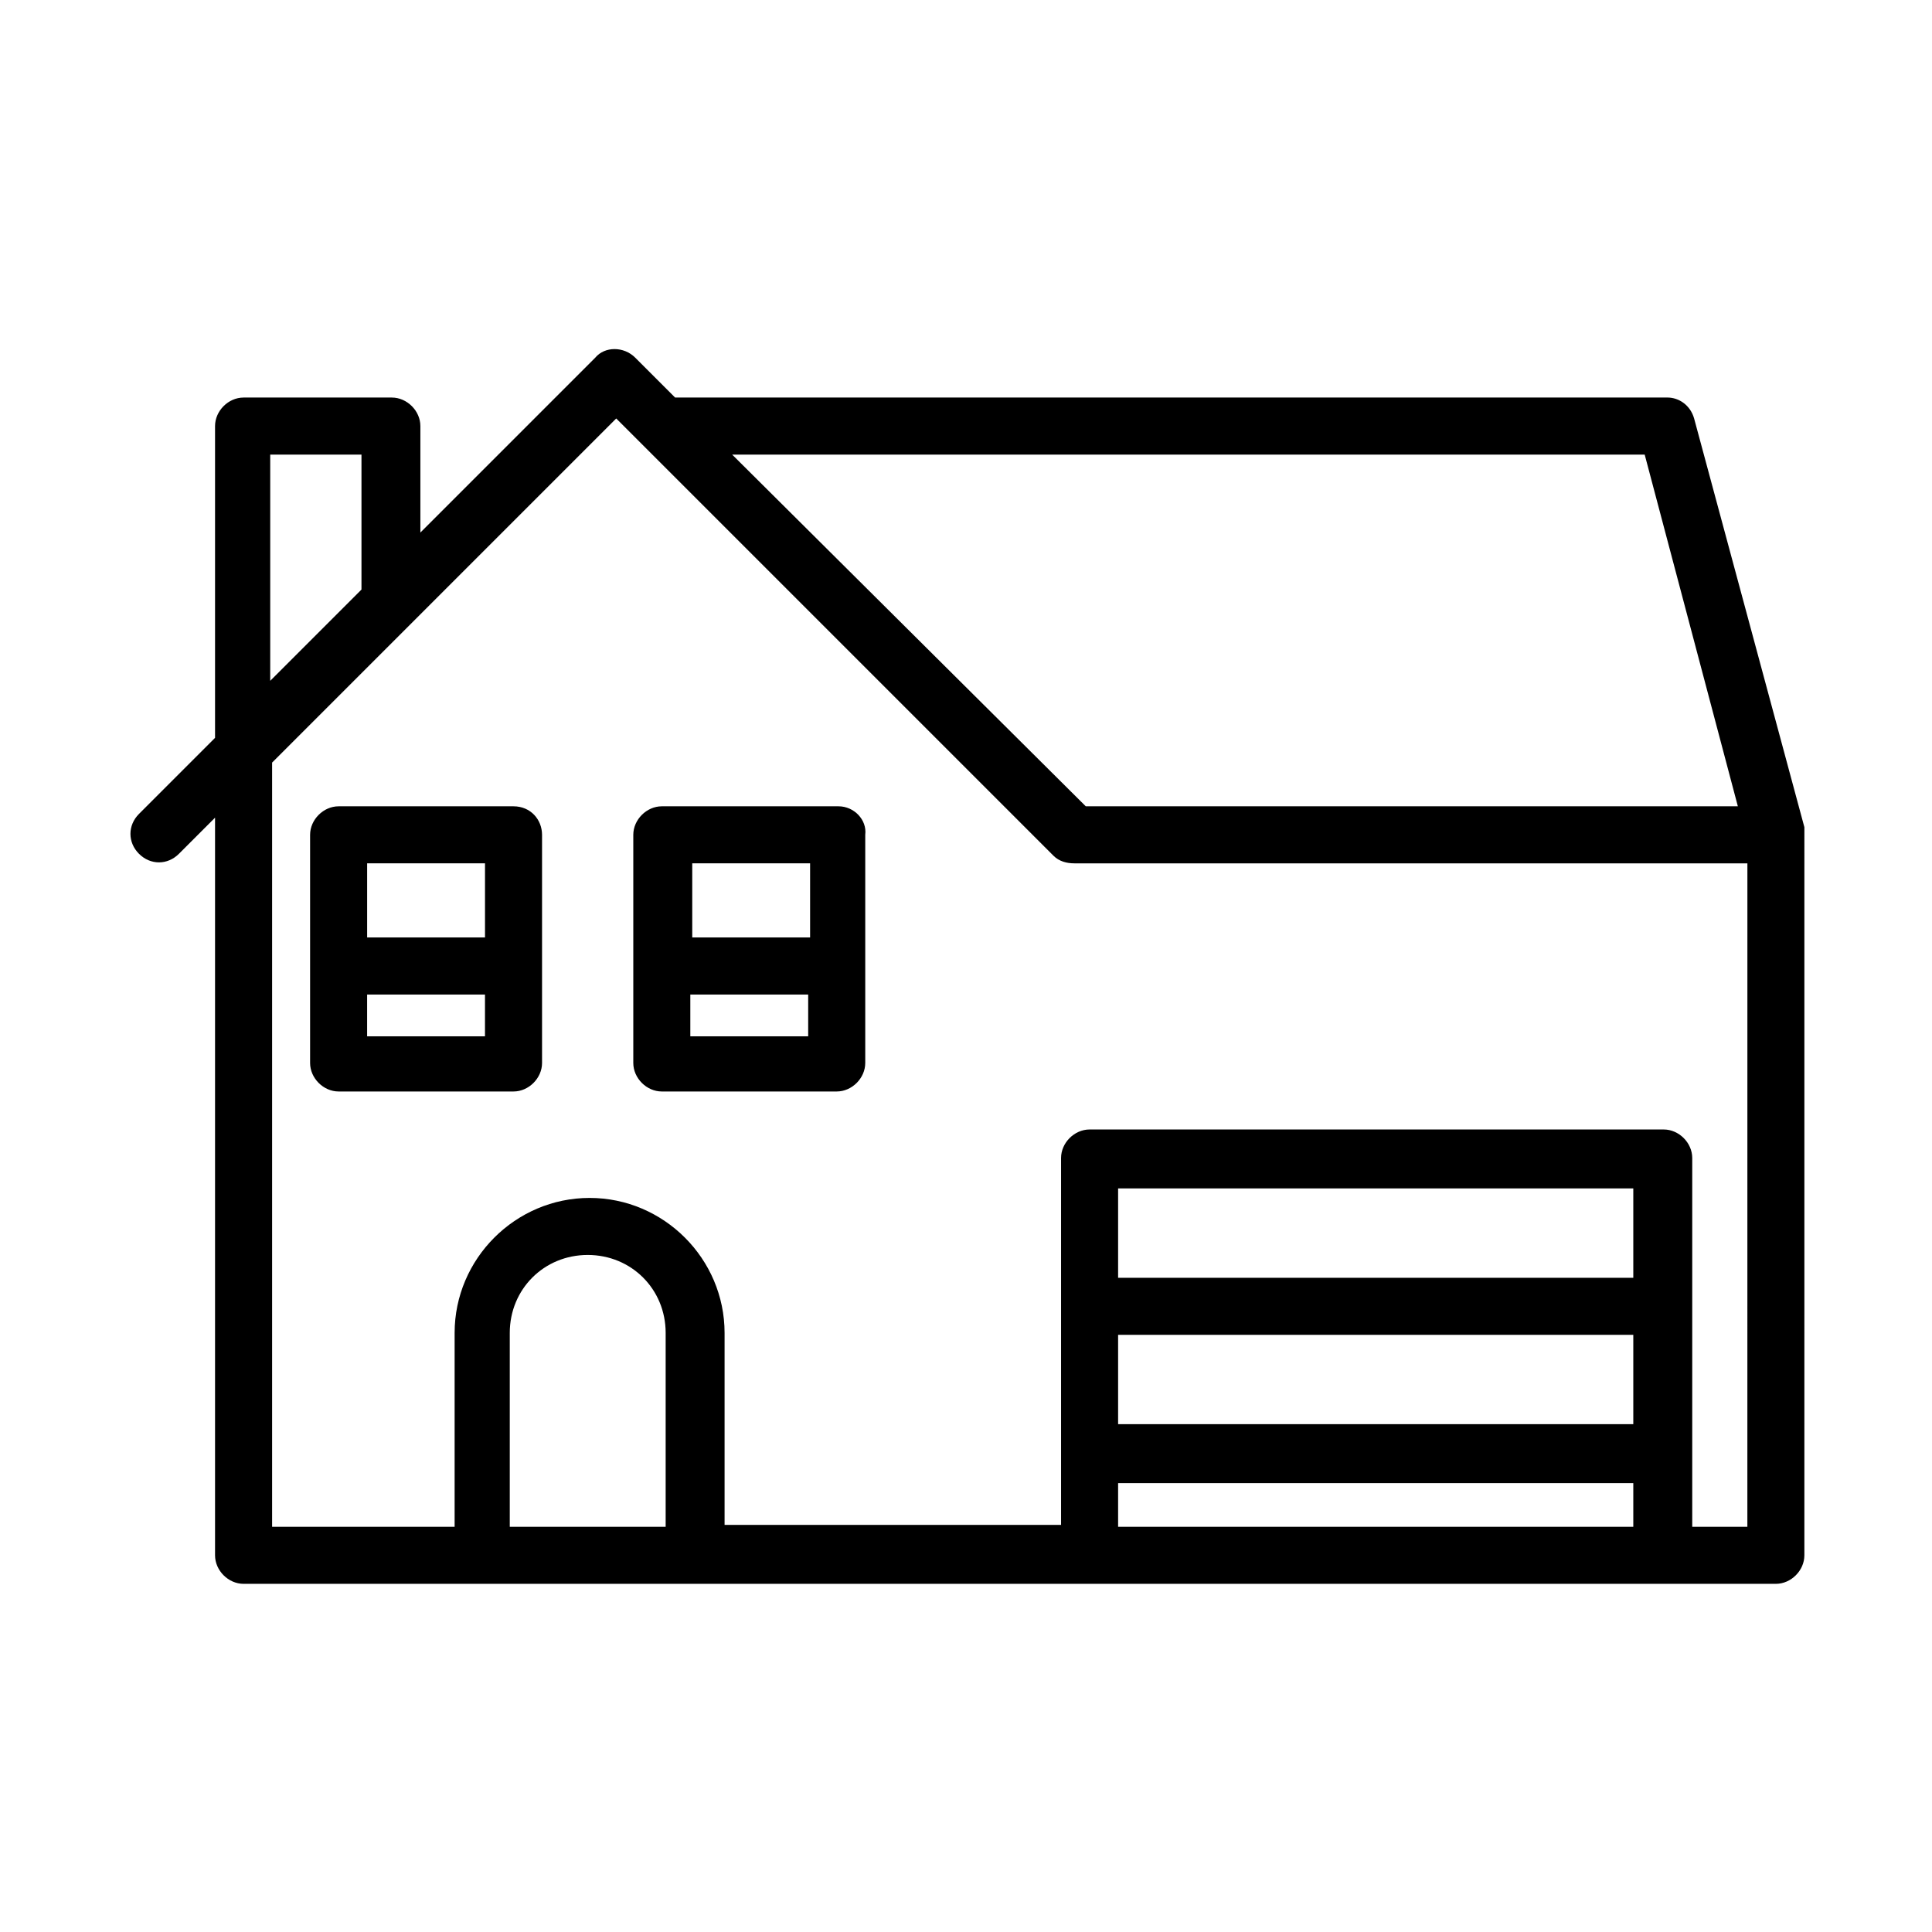
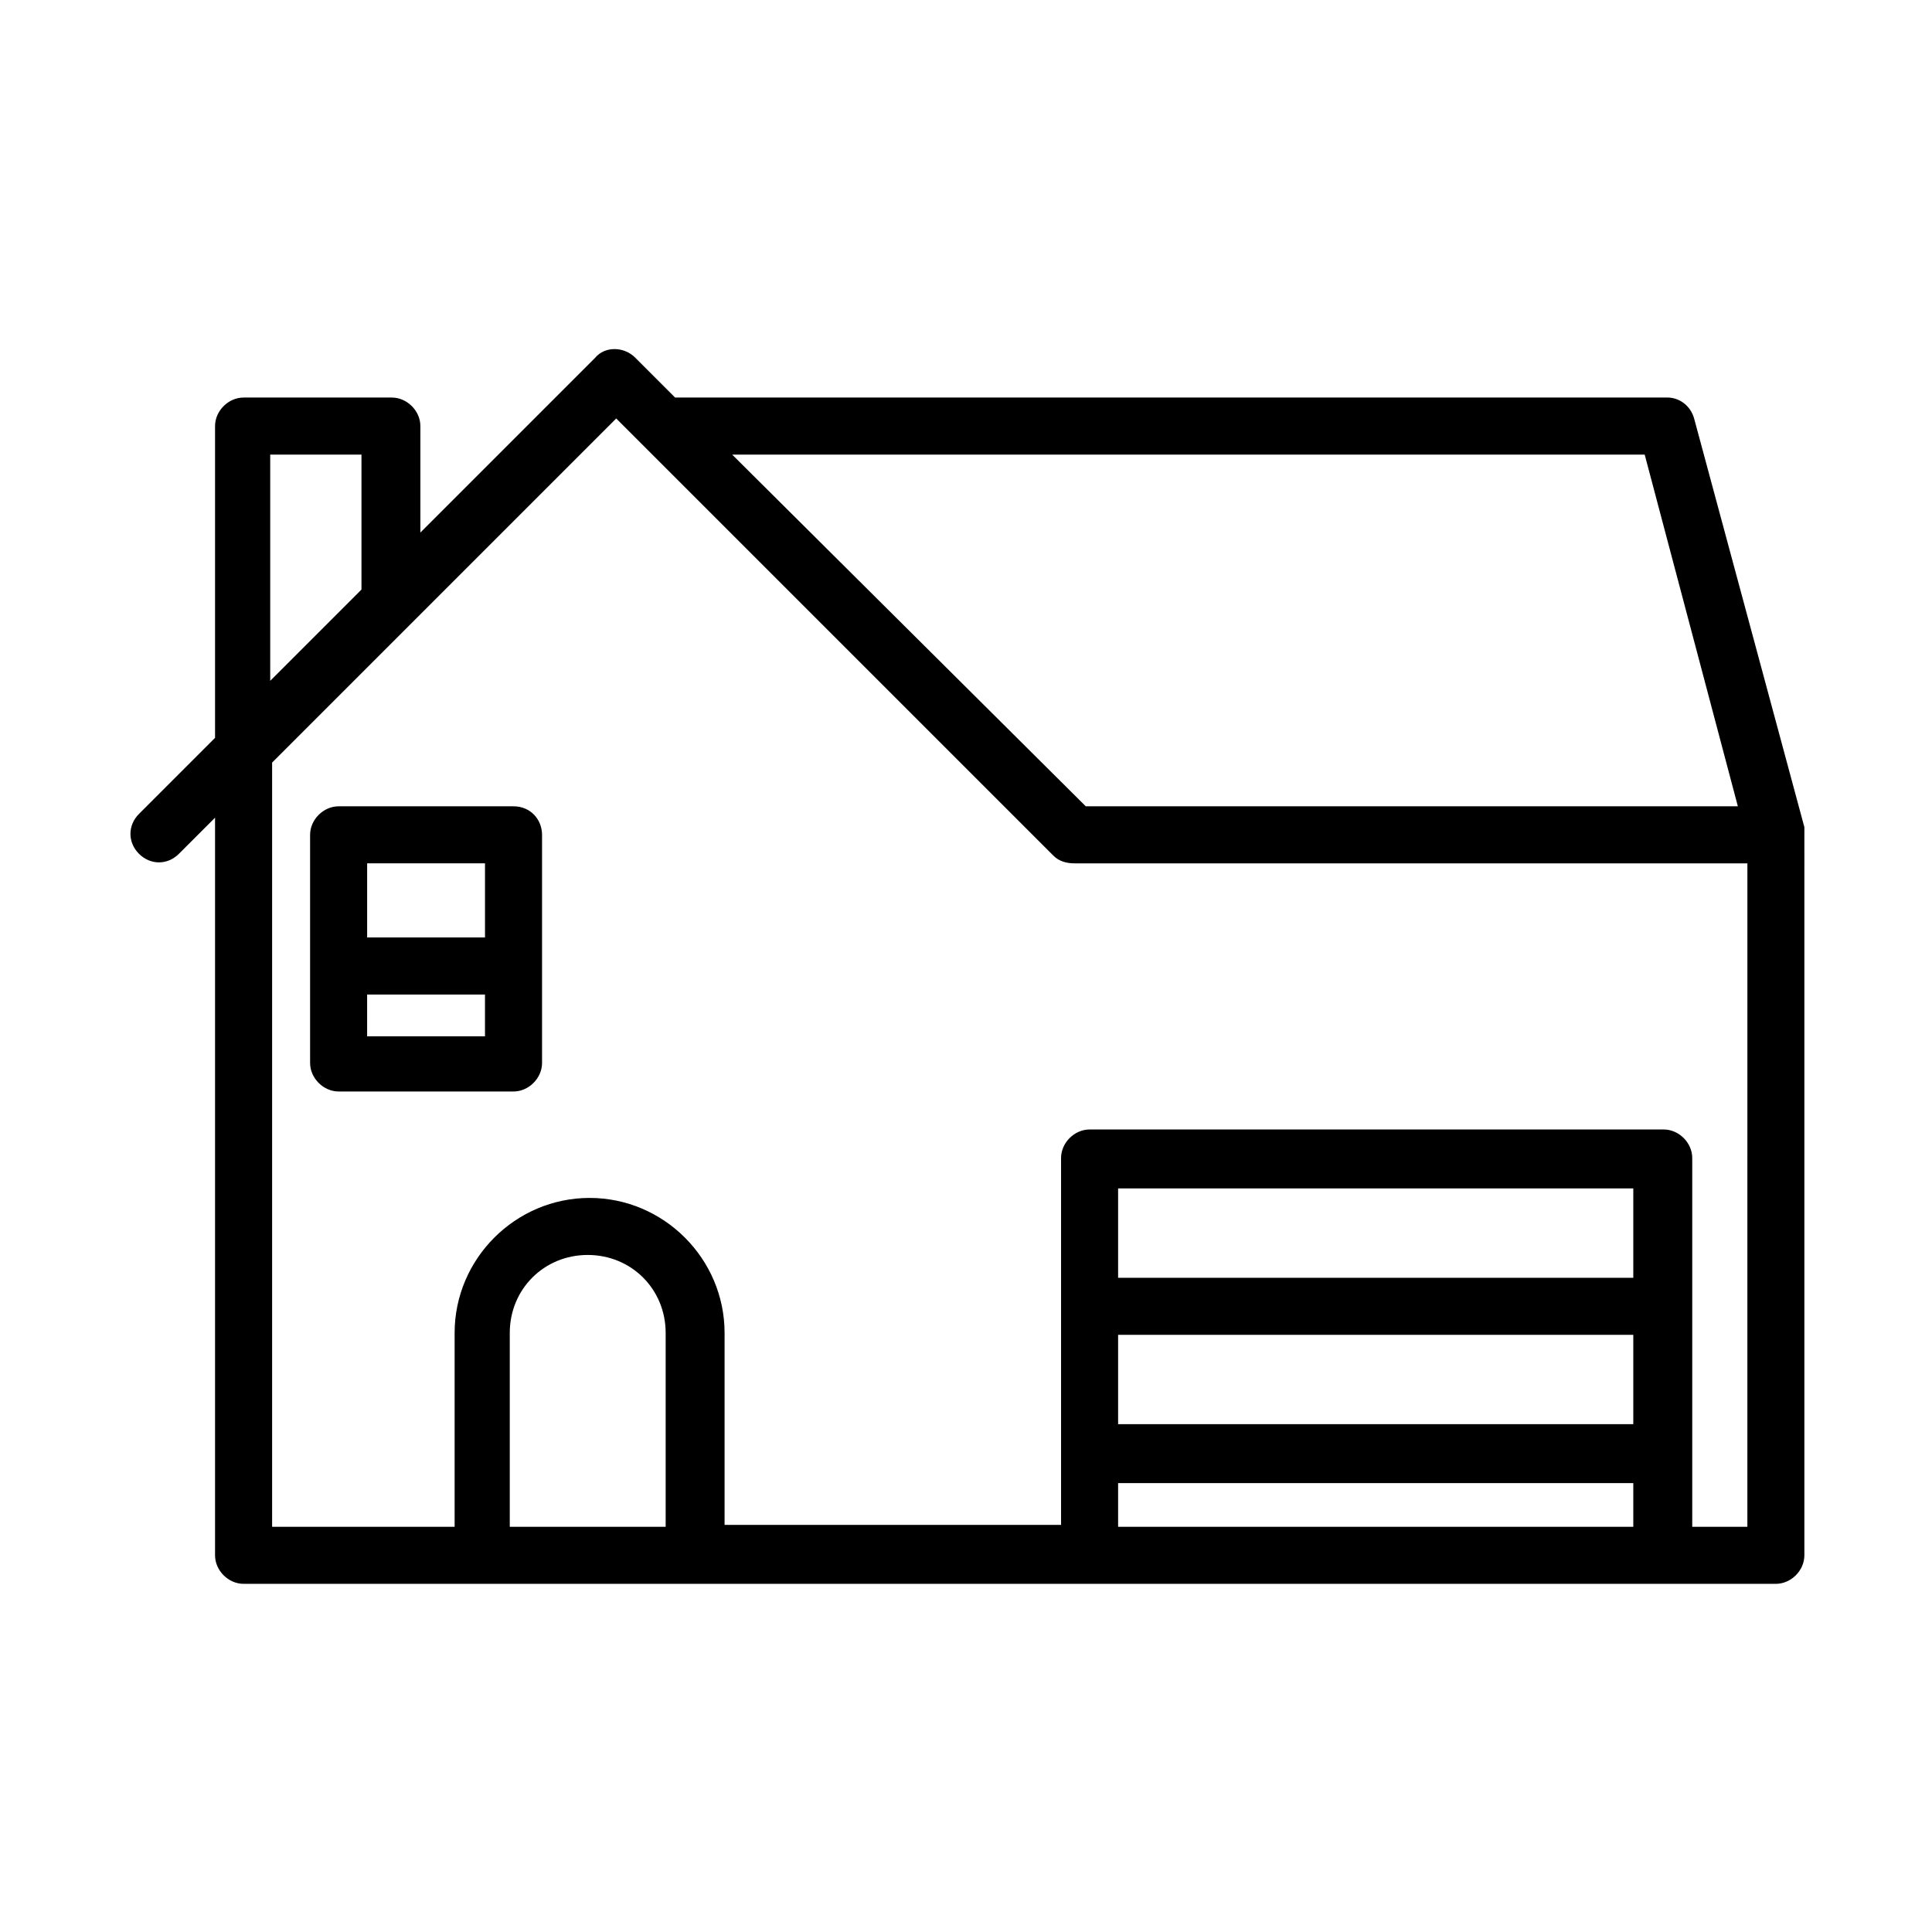
<svg xmlns="http://www.w3.org/2000/svg" fill="#000000" width="800px" height="800px" version="1.1" viewBox="144 144 512 512">
  <g>
    <path d="m622.18 365.23v-1.008-1.008l-29.223-108.32c-1.008-3.527-4.031-5.543-7.055-5.543l-262.99 0.004-10.578-10.578c-3.023-3.023-8.062-3.023-10.578 0l-46.352 46.352v-28.215c0-4.031-3.527-7.559-7.559-7.559h-39.297c-4.031 0-7.559 3.527-7.559 7.559v82.625l-20.152 20.152c-3.023 3.023-3.023 7.559 0 10.578 3.023 3.023 7.559 3.023 10.578 0l9.574-9.574v195.48c0 4.031 3.527 7.559 7.559 7.559h406.07c4.031 0 7.559-3.527 7.559-7.559zm-42.32-100.76 24.688 93.203-172.81 0.004-93.707-93.207zm-364.25 0h24.184v35.77l-24.184 24.184zm105.3 284.15h-41.816v-51.387c0-11.586 9.07-20.656 20.656-20.656 11.586 0 20.656 9.07 20.656 20.656v51.387zm119.4-50.883h136.53v23.68h-136.53zm136.53-15.113h-136.53v-23.68h136.53zm-136.53 65.996v-11.586h136.53v11.586zm166.76 0h-14.609v-97.738c0-4.031-3.527-7.559-7.559-7.559h-152.15c-4.031 0-7.559 3.527-7.559 7.559v97.234h-89.172v-50.883c0-19.648-16.121-35.77-35.77-35.77-19.648 0-35.77 16.121-35.77 35.77v51.387h-48.367v-202.53l91.191-91.191 115.88 115.88c1.512 1.512 3.527 2.016 5.543 2.016h178.35z" />
    <path d="m280.09 357.68h-46.352c-4.031 0-7.559 3.527-7.559 7.559v60.457c0 4.031 3.527 7.559 7.559 7.559h46.352c4.031 0 7.559-3.527 7.559-7.559v-60.457c-0.004-4.031-3.027-7.559-7.559-7.559zm-7.559 15.113v19.648h-31.234v-19.648zm-31.238 45.848v-11.082h31.234v11.082z" />
-     <path d="m366.24 357.68h-46.852c-4.031 0-7.559 3.527-7.559 7.559v60.457c0 4.031 3.527 7.559 7.559 7.559h46.352c4.031 0 7.559-3.527 7.559-7.559v-60.457c0.5-4.031-3.027-7.559-7.059-7.559zm-7.555 15.113v19.648h-31.234v-19.648zm-31.742 45.848v-11.082h31.234v11.082z" />
  </g>
</svg>